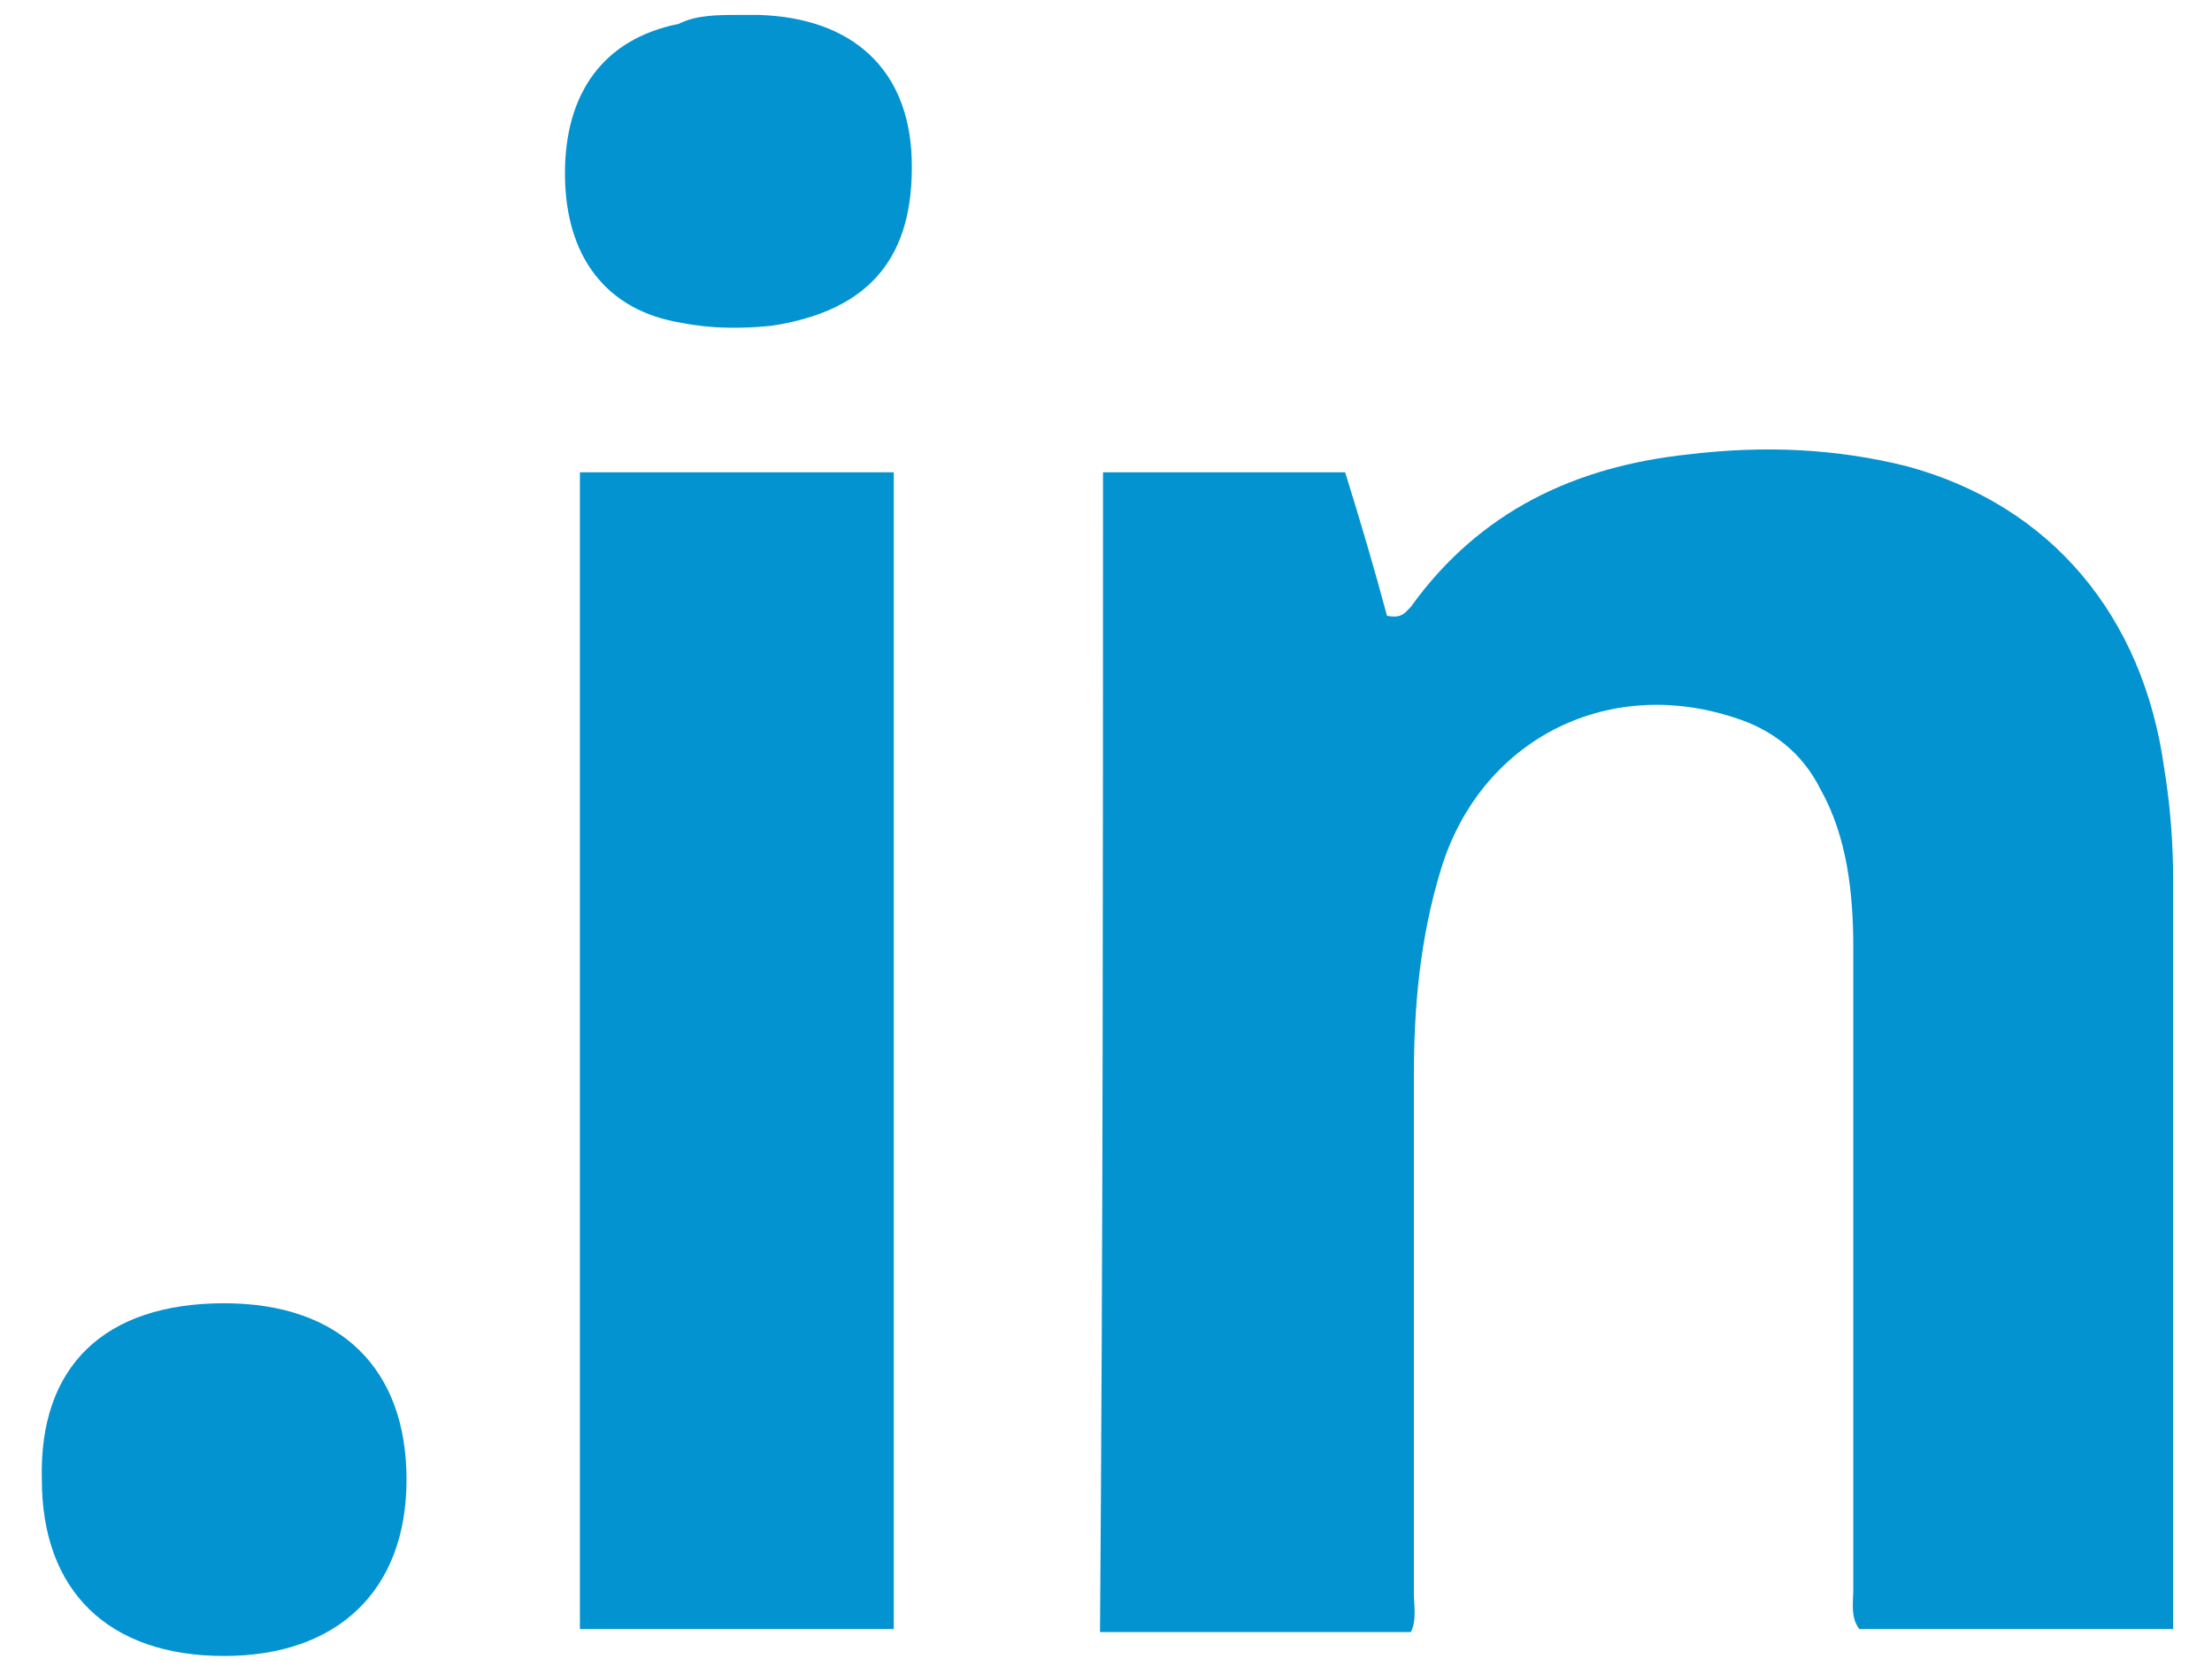
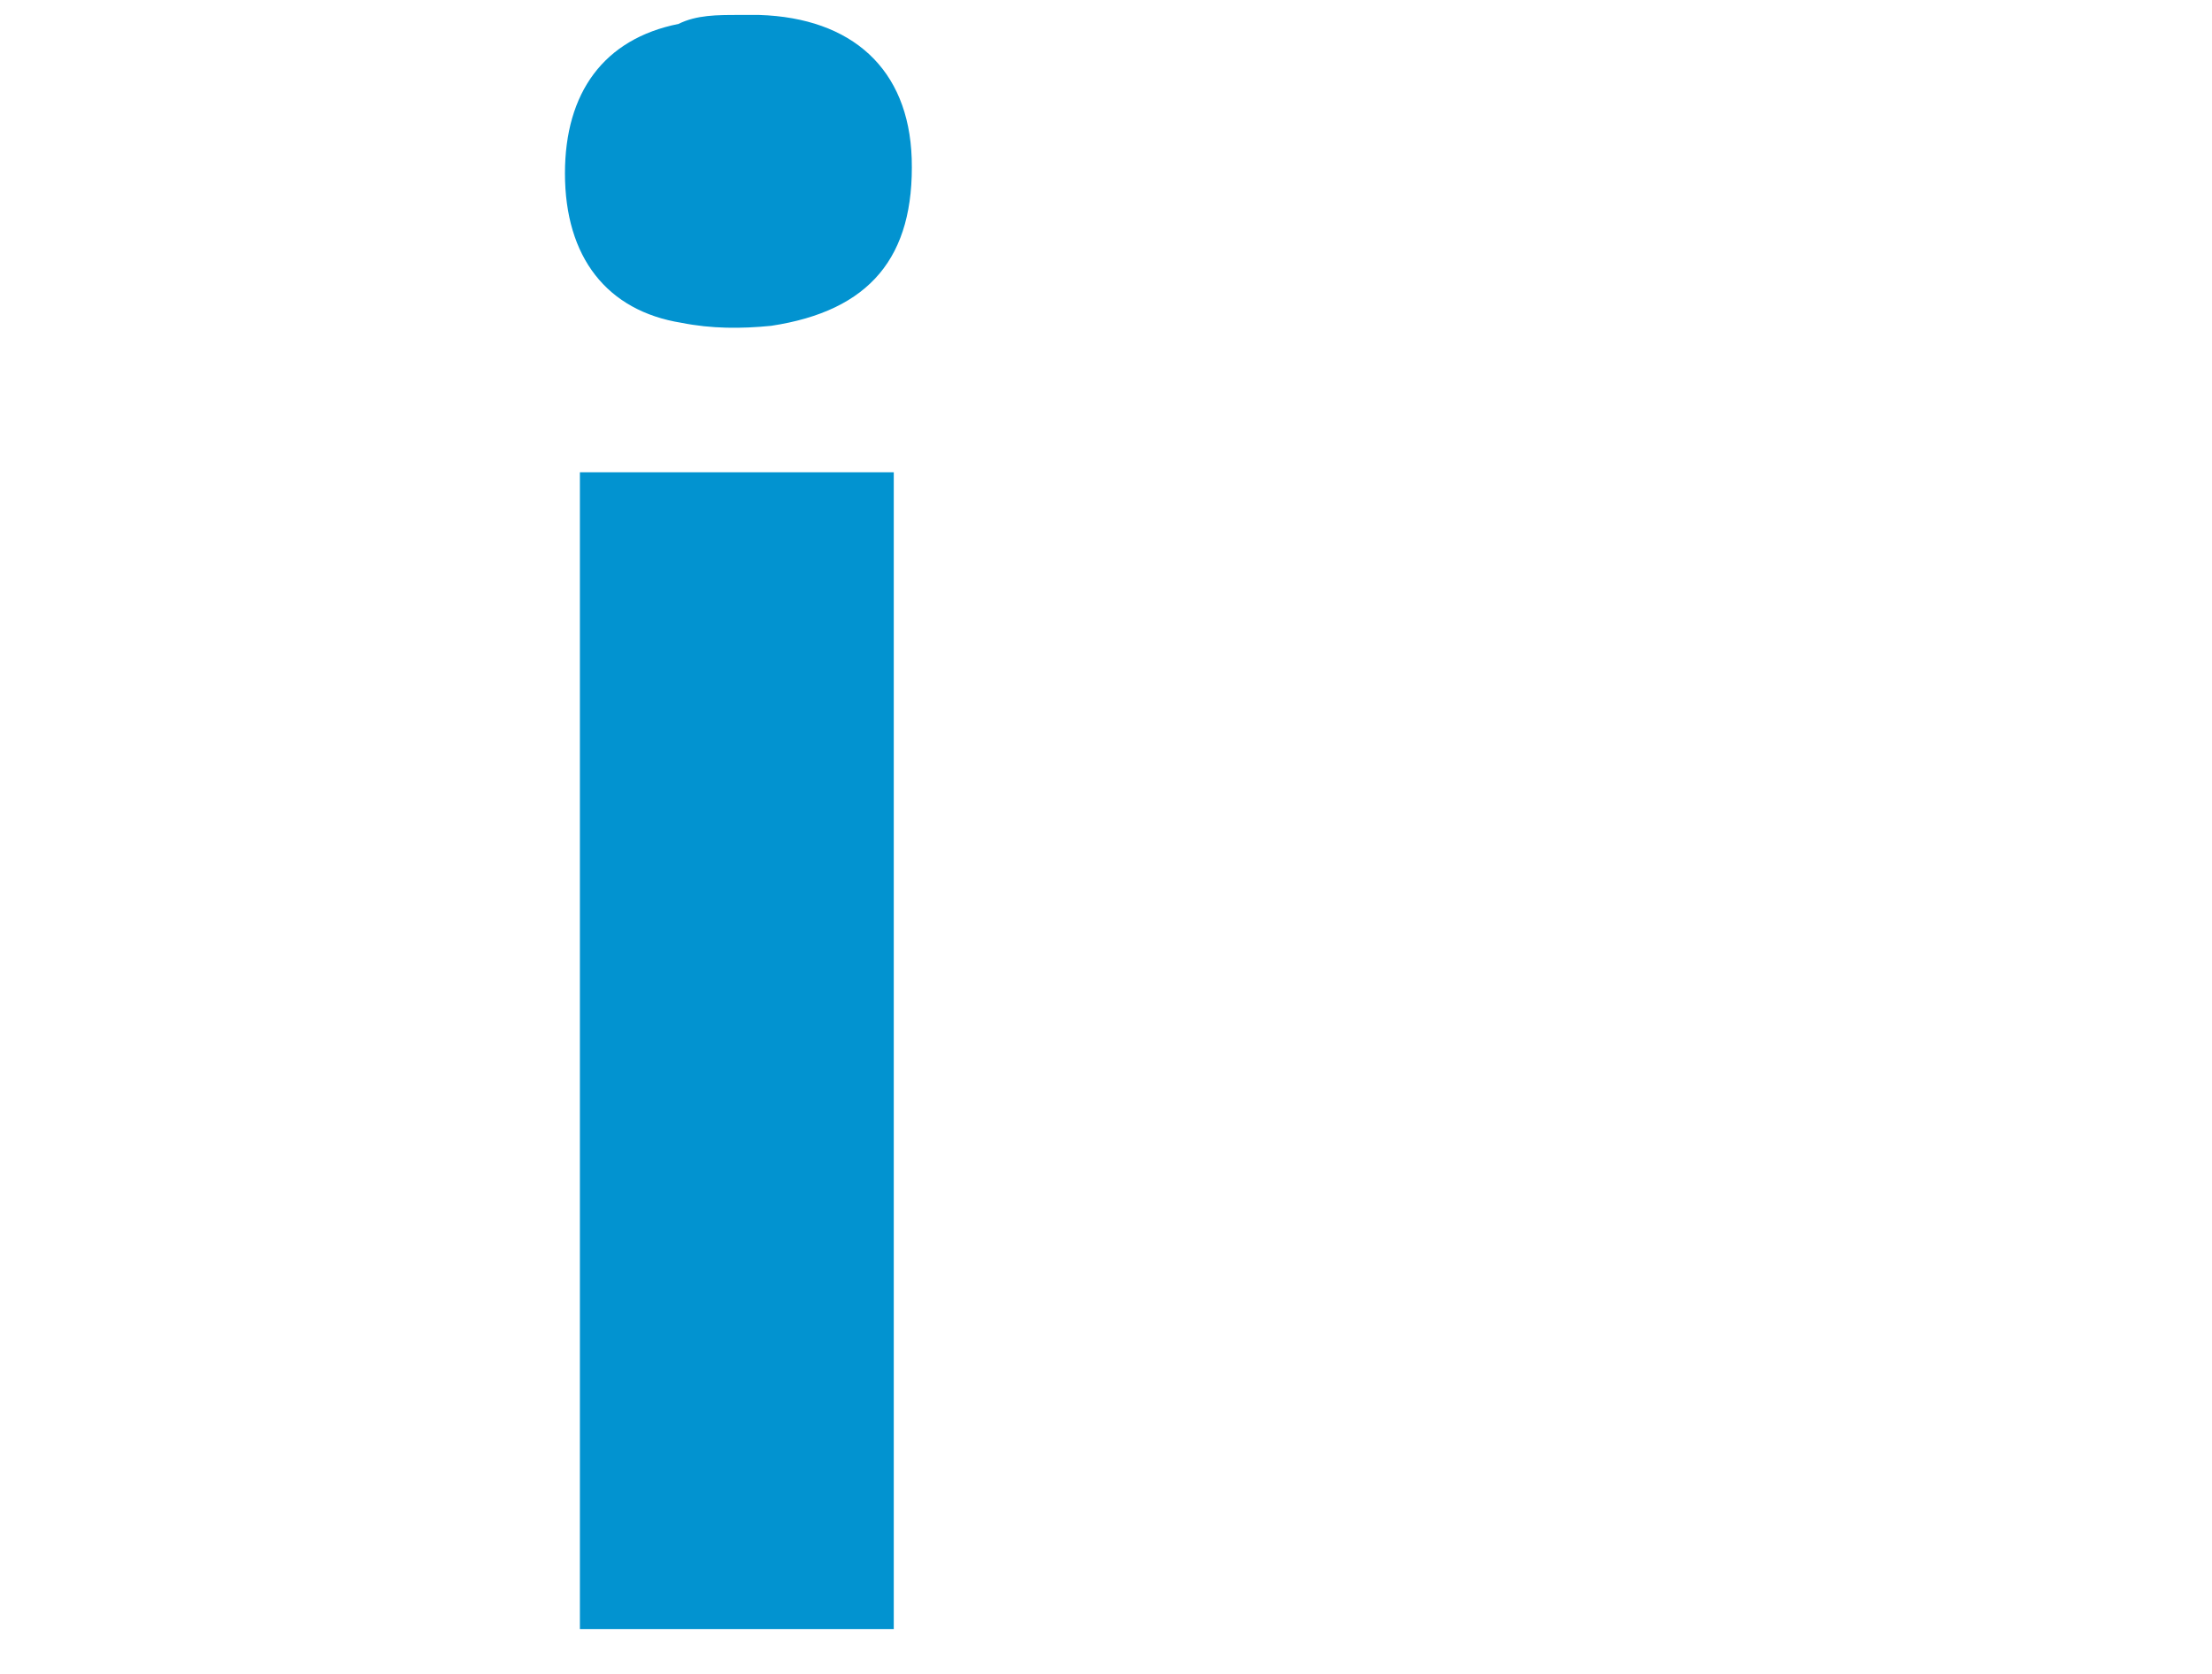
<svg xmlns="http://www.w3.org/2000/svg" version="1.1" id="Layer_1" x="0px" y="0px" width="74px" height="56px" viewBox="0 0 74 56" style="enable-background:new 0 0 74 56;" xml:space="preserve">
  <g>
-     <path style="fill:#0293D0;" d="M36.9,15.8c2.7,0,5.4,0,8.1,0c0.5,1.6,1,3.3,1.4,4.8c0.5,0.1,0.6-0.1,0.8-0.3   c2.3-3.2,5.5-4.7,9.3-5.1c2.5-0.3,4.9-0.2,7.3,0.4c4.8,1.3,7.9,5,8.6,10.1c0.2,1.2,0.3,2.5,0.3,3.7c0,7.9,0,15.8,0,23.8   c0,0.4,0,0.8,0,1.3c-3.6,0-7,0-10.5,0c-0.3-0.4-0.2-0.9-0.2-1.3c0-7.2,0-14.4,0-21.5c0-1.8-0.2-3.7-1.1-5.3c-0.6-1.2-1.6-2-2.9-2.4   c-4.3-1.4-8.5,0.8-9.8,5.1c-0.7,2.3-0.9,4.6-0.9,6.9c0,5.8,0,11.6,0,17.3c0,0.4,0.1,0.9-0.1,1.3c-3.4,0-6.9,0-10.4,0   C36.9,41.6,36.9,28.7,36.9,15.8z" />
    <path style="fill:#0293D0;" d="M29.9,54.5c-3.5,0-7,0-10.5,0c0-12.9,0-25.7,0-38.7c3.5,0,7,0,10.5,0C29.9,28.7,29.9,41.6,29.9,54.5   z" />
-     <path style="fill:#0293D0;" d="M7.5,43.6c3.9,0,6.1,2.2,6.1,5.9c0,3.7-2.3,5.9-6.1,5.9c-3.9,0-6.1-2.2-6.1-5.9   C1.3,45.7,3.5,43.6,7.5,43.6z" />
    <path style="fill:#0293D0;" d="M24.7,0.5c0.2,0,0.5,0,0.7,0c3.1,0.1,5,1.8,5.1,4.8c0.1,3.3-1.4,5.1-4.7,5.6c-1,0.1-2,0.1-3-0.1   c-2.5-0.4-3.9-2.2-3.9-5c0-2.7,1.3-4.5,3.8-5C23.3,0.5,24,0.5,24.7,0.5z" />
  </g>
</svg>